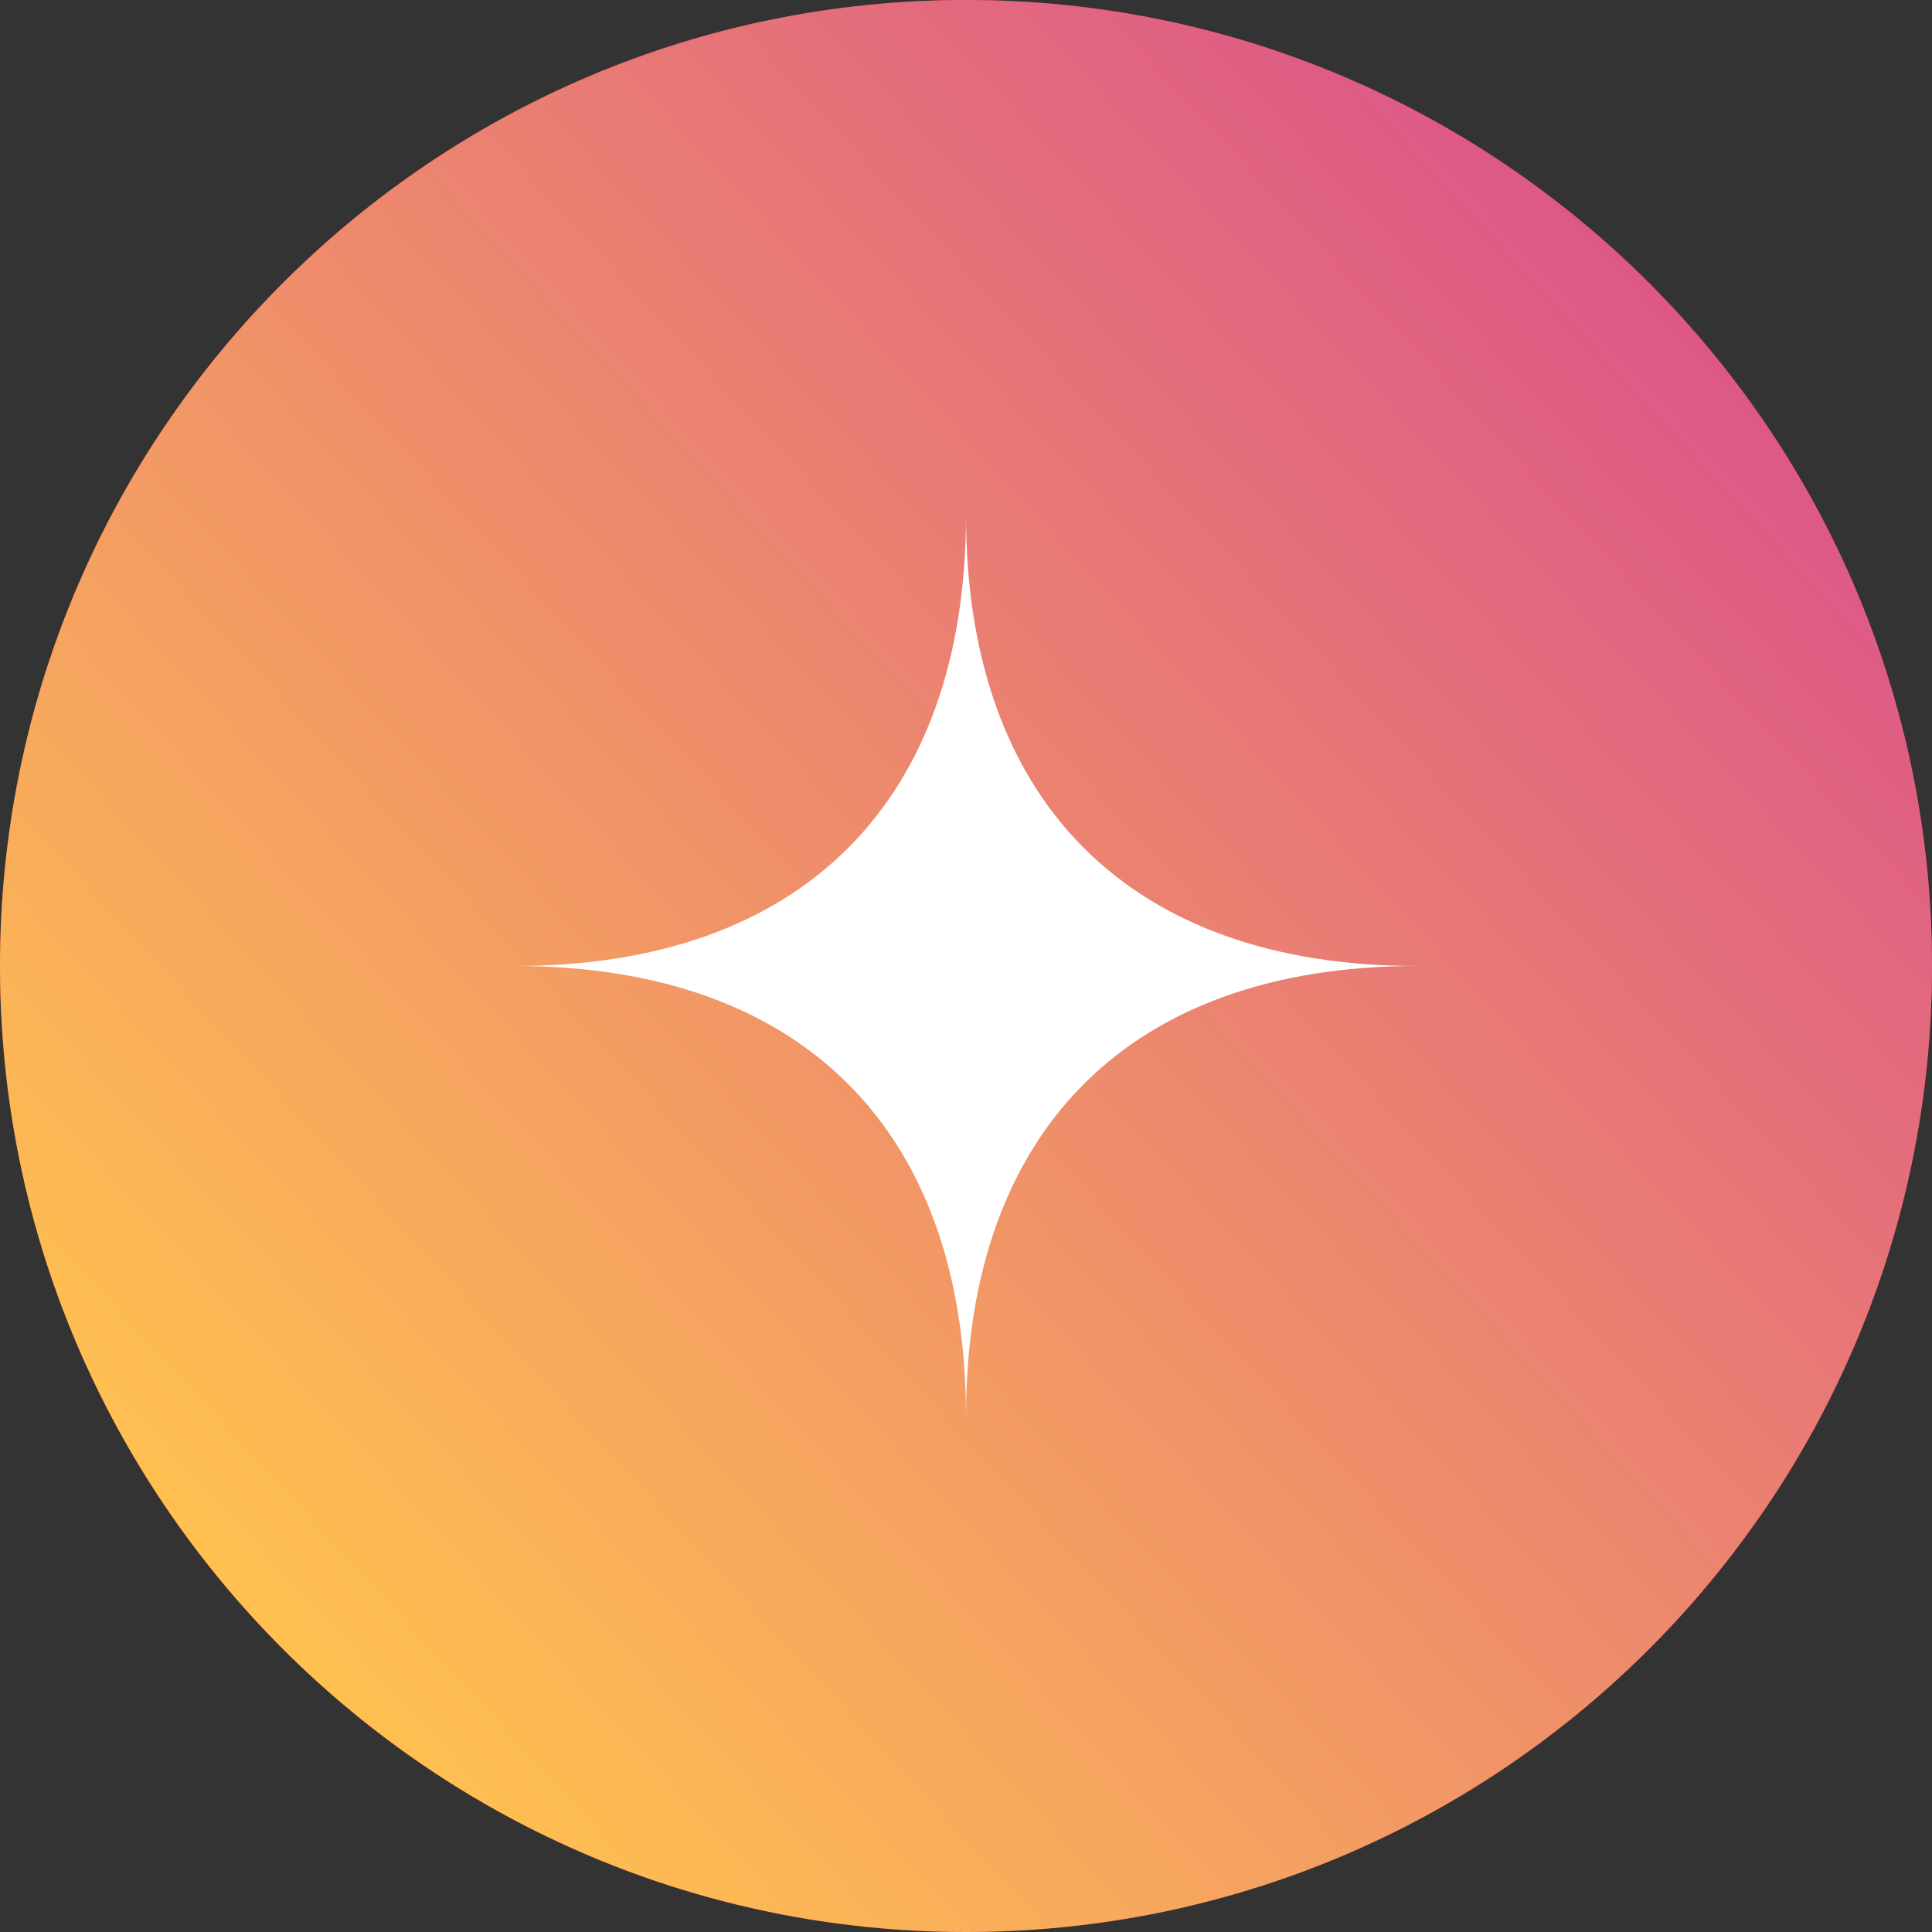
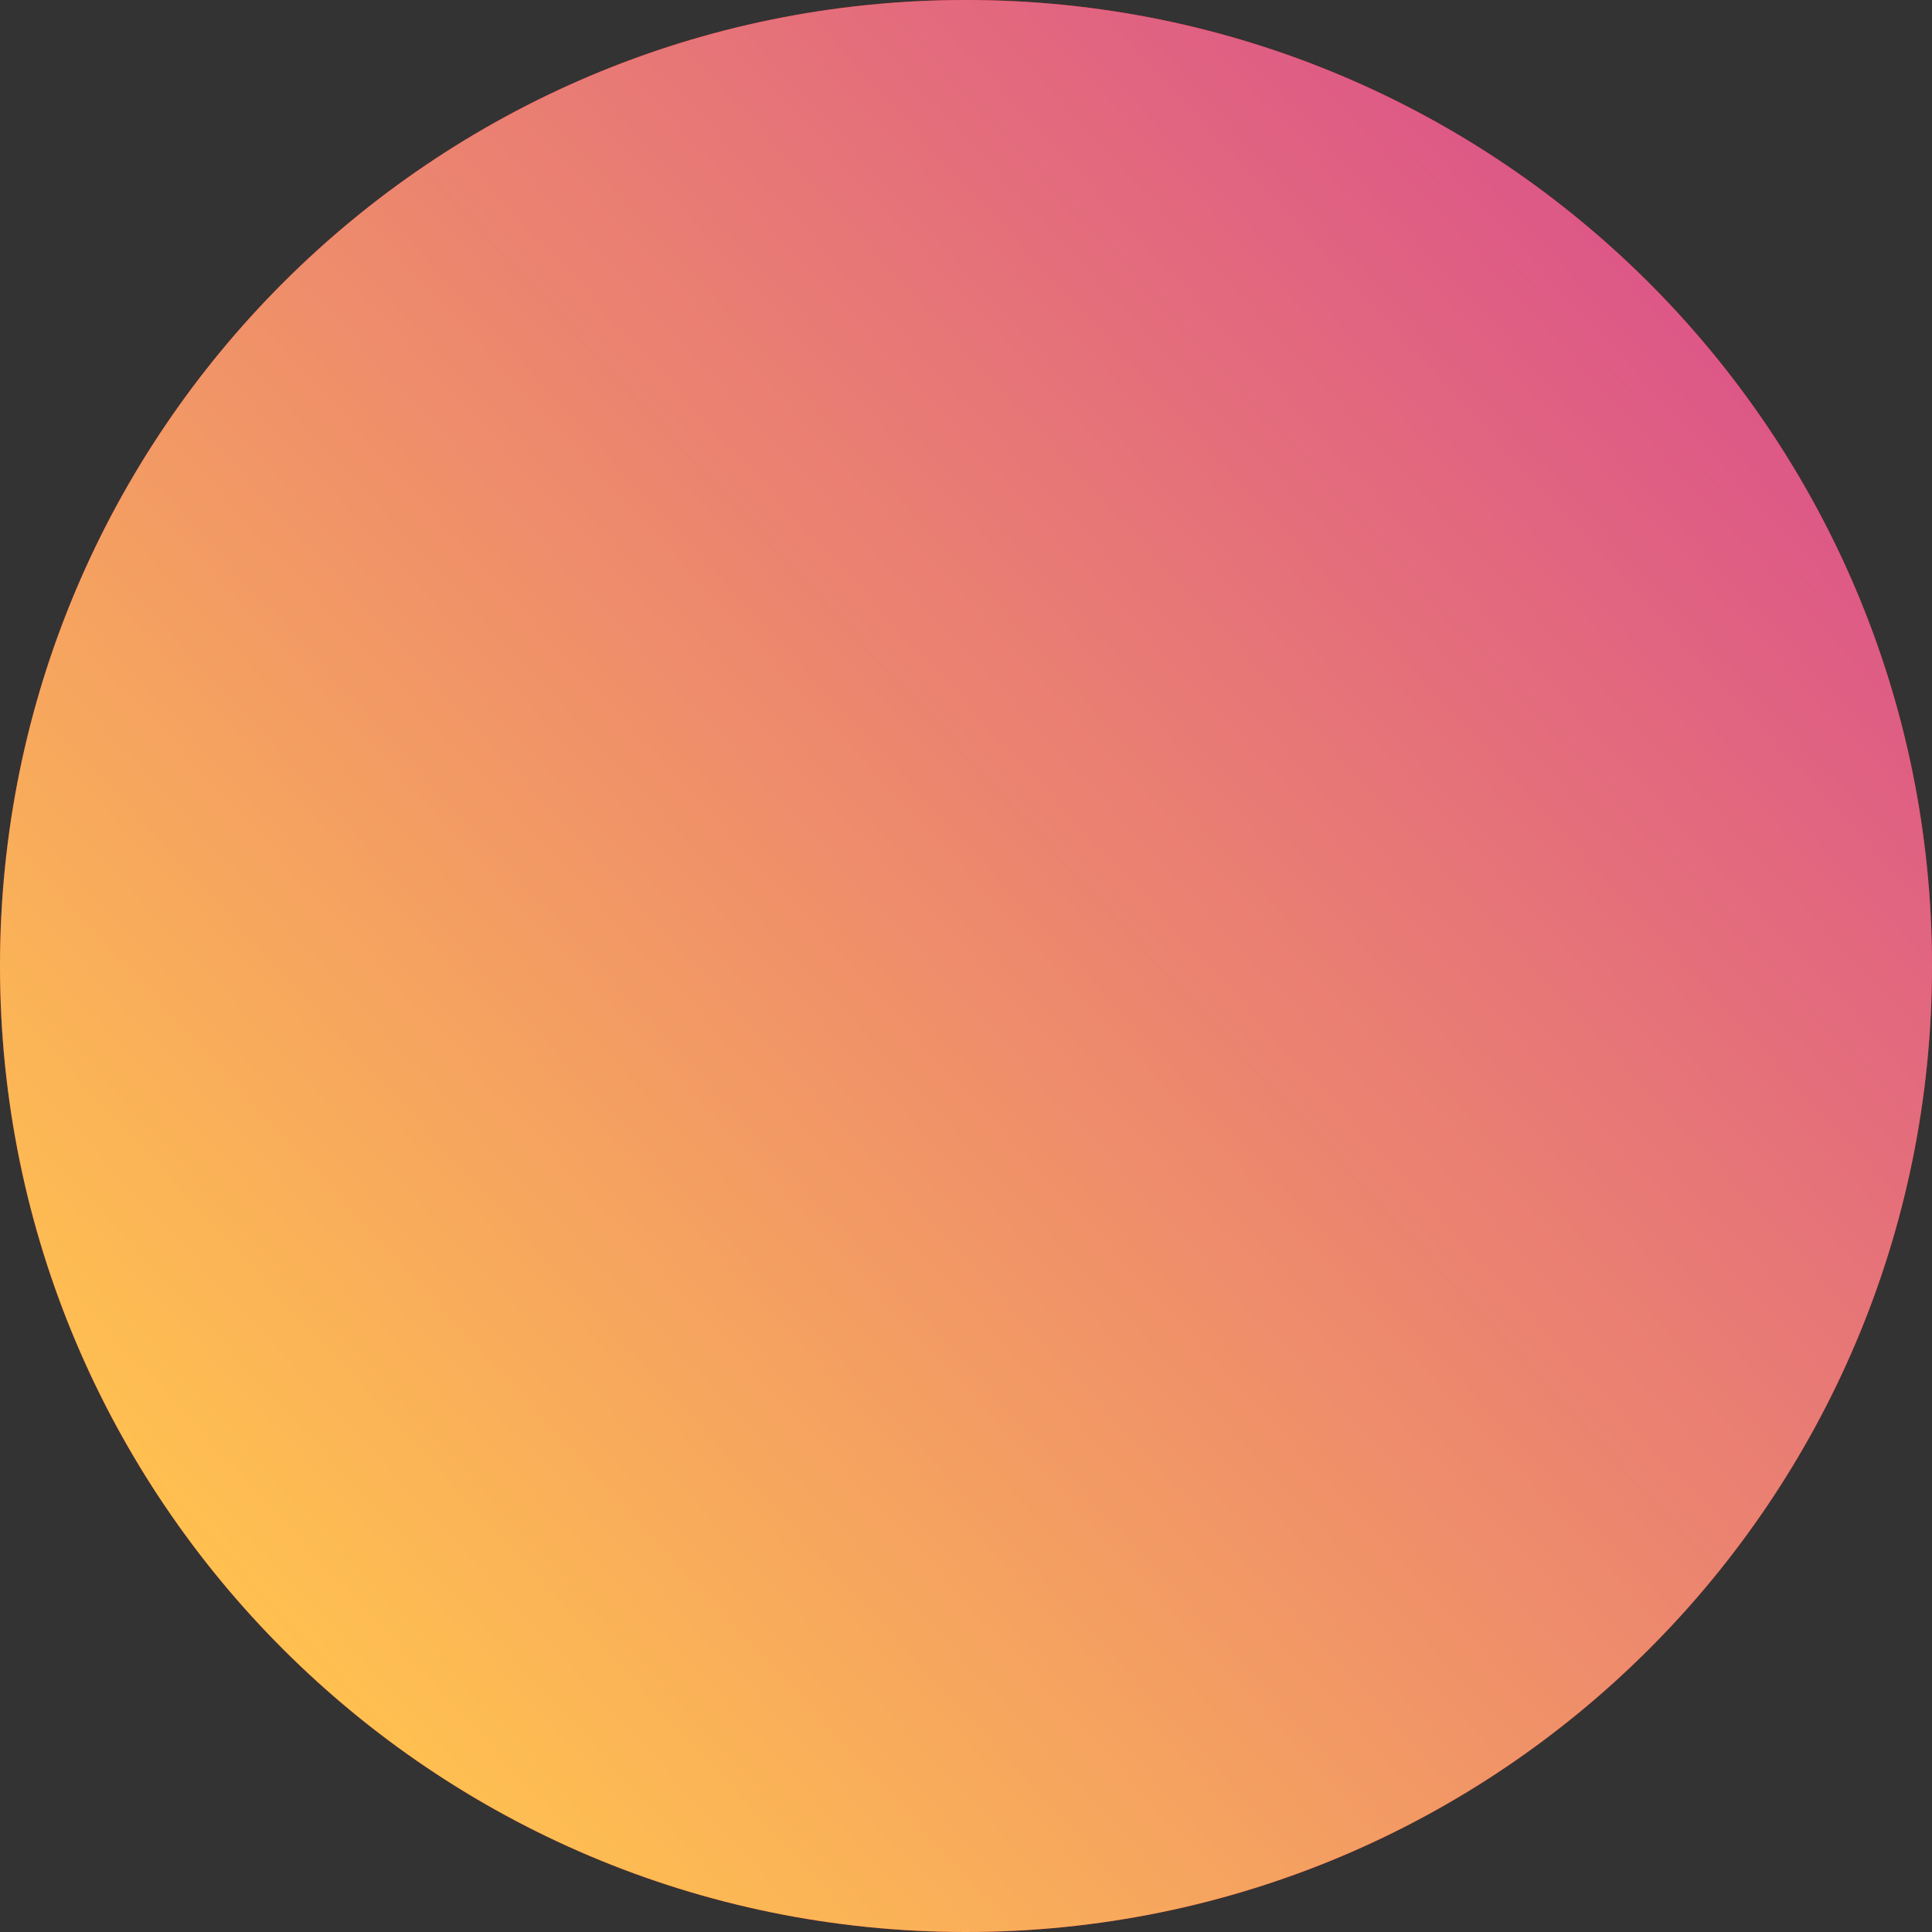
<svg xmlns="http://www.w3.org/2000/svg" width="60" height="60" viewBox="0 0 60 60" fill="none">
  <rect x="0" y="0" width="60" height="60" fill="#333333" stroke="none" />
  <path d="M30 60C46.569 60 60 46.569 60 30C60 13.431 46.569 0 30 0C13.431 0 0 13.431 0 30C0 46.569 13.431 60 30 60Z" fill="#CB2027" />
  <path d="M30 60C46.569 60 60 46.569 60 30C60 13.431 46.569 0 30 0C13.431 0 0 13.431 0 30C0 46.569 13.431 60 30 60Z" fill="url(#paint0_linear_89_2626)" />
-   <path fill-rule="evenodd" clip-rule="evenodd" d="M16 30C24.899 30 30 24.899 30 16C30 24.899 35.101 30 44 30C35.101 30 30 35.101 30 44C30 35.101 24.899 30 16 30Z" fill="white" />
  <defs>
    <linearGradient id="paint0_linear_89_2626" x1="65.893" y1="2.143" x2="10.714" y2="53.036" gradientUnits="userSpaceOnUse">
      <stop stop-color="#D43D95" />
      <stop offset="1" stop-color="#FFC050" />
    </linearGradient>
  </defs>
</svg>